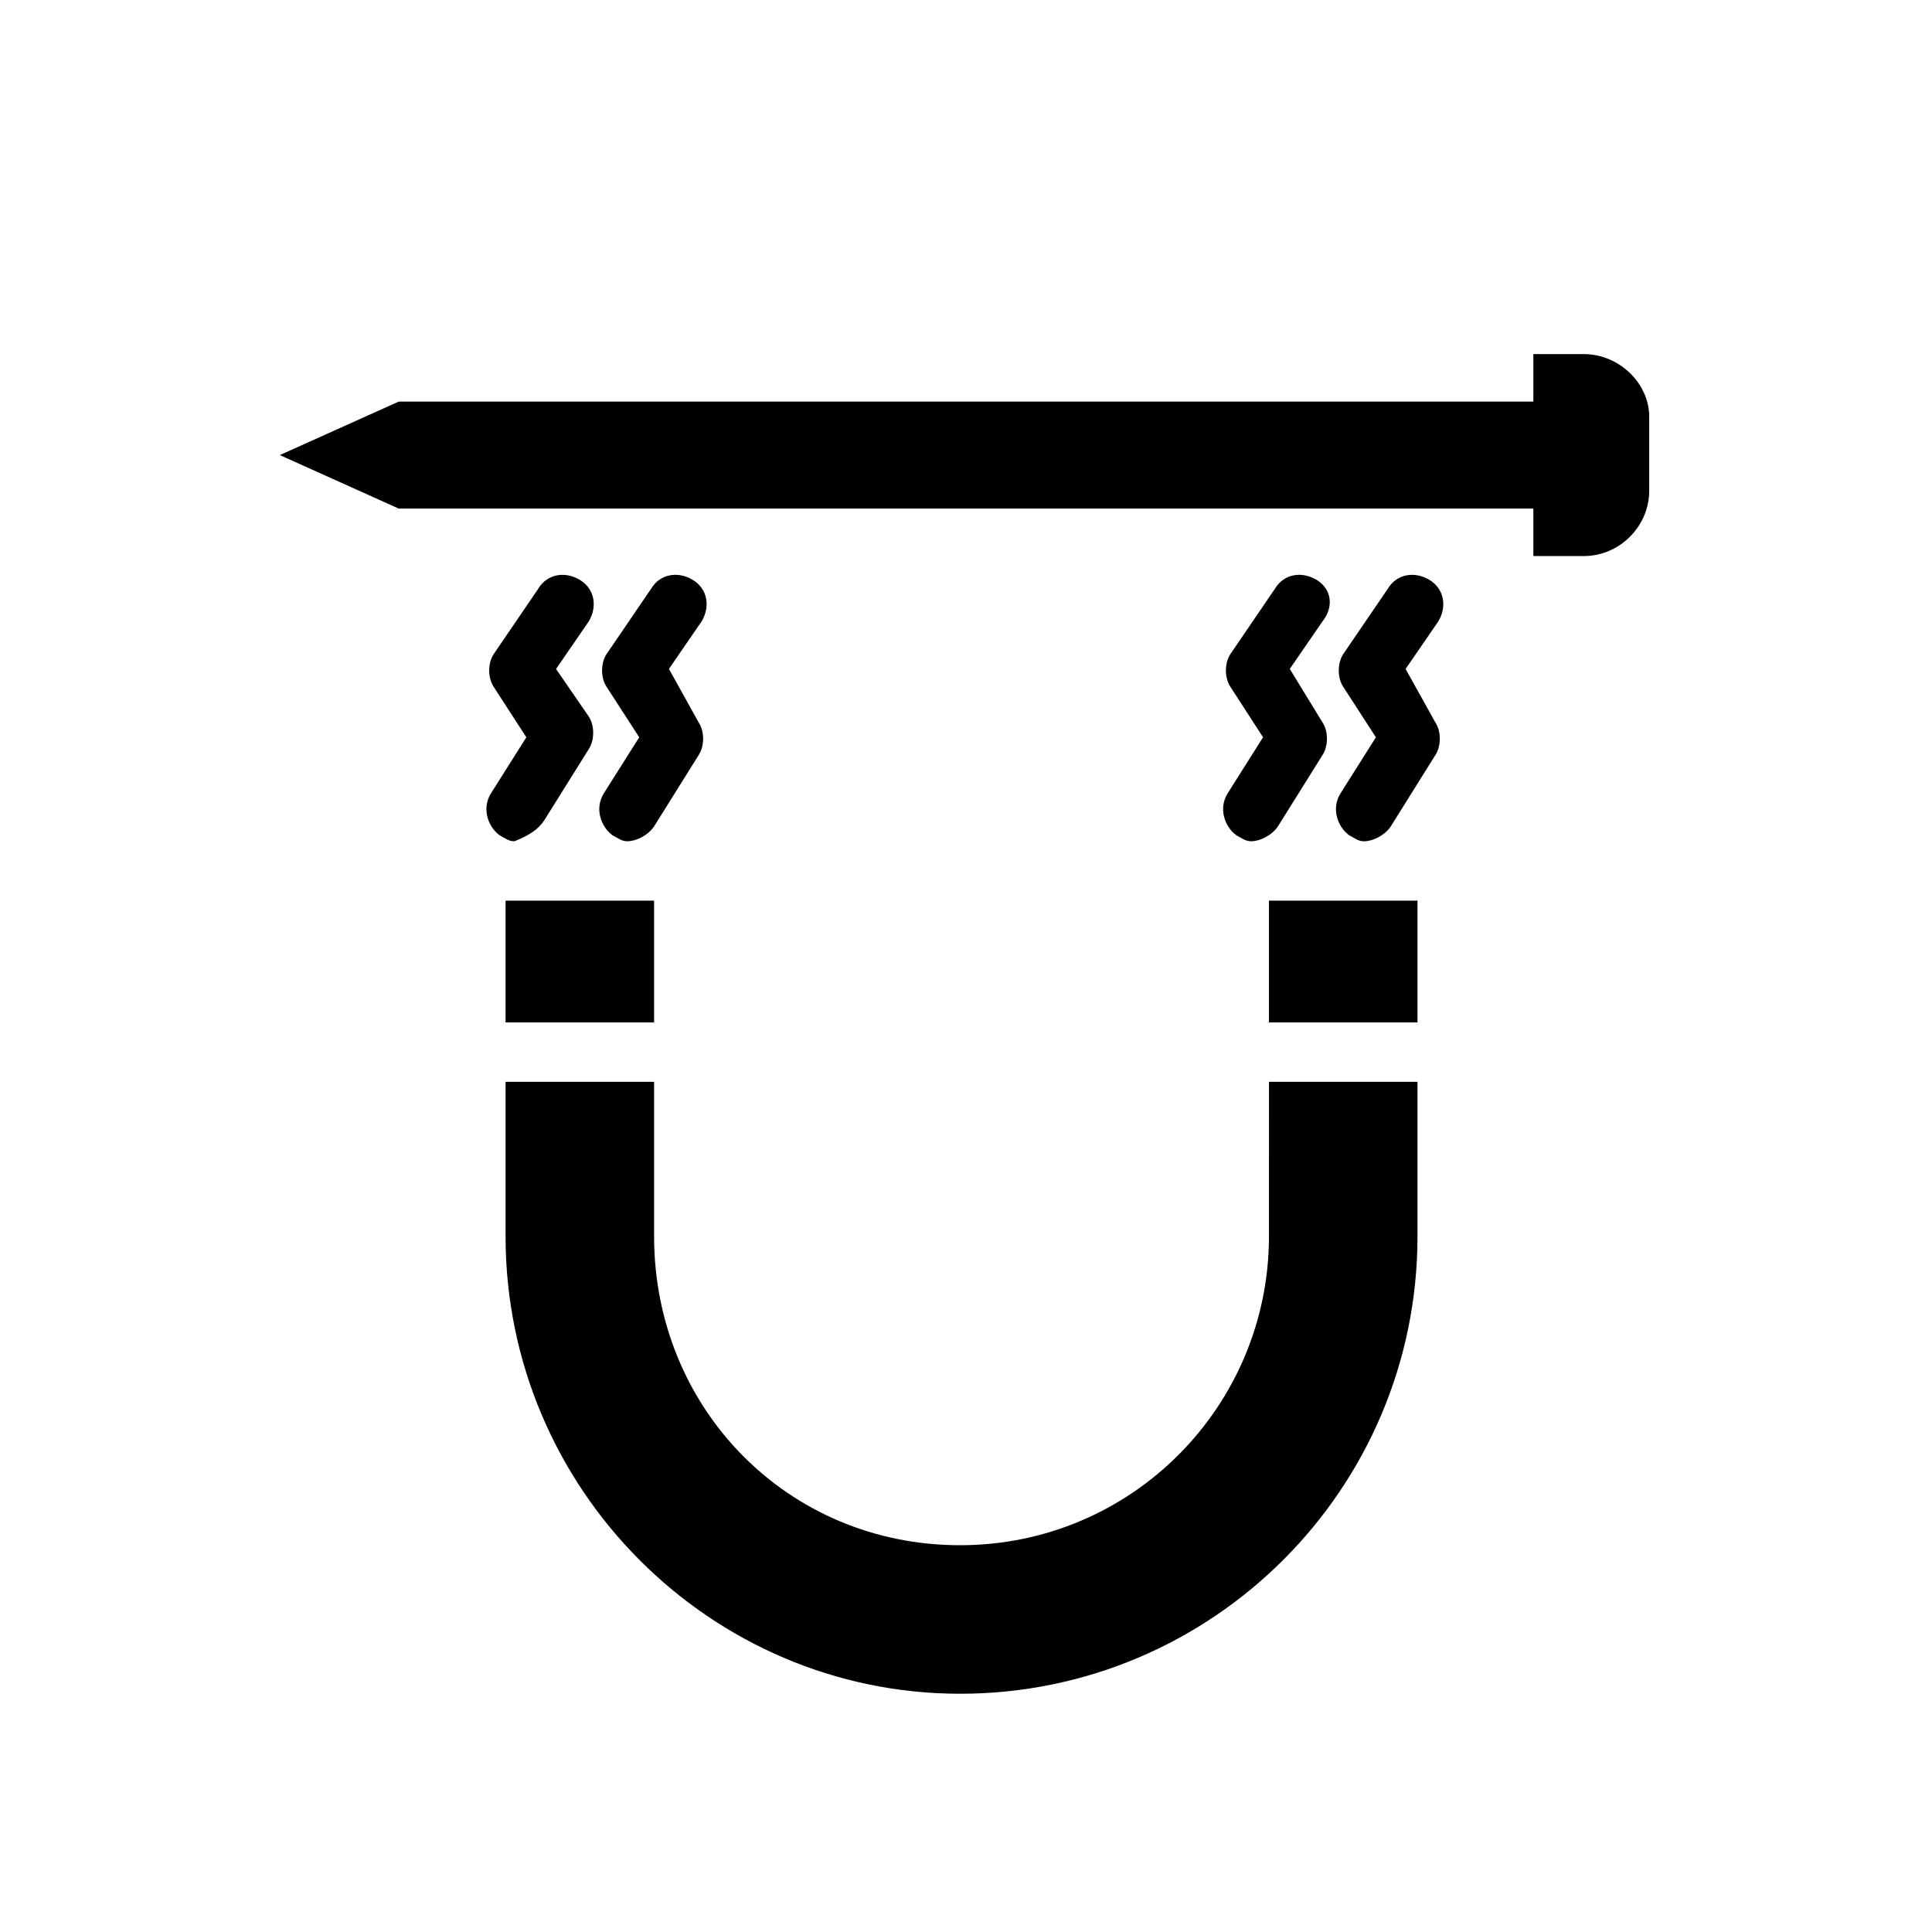
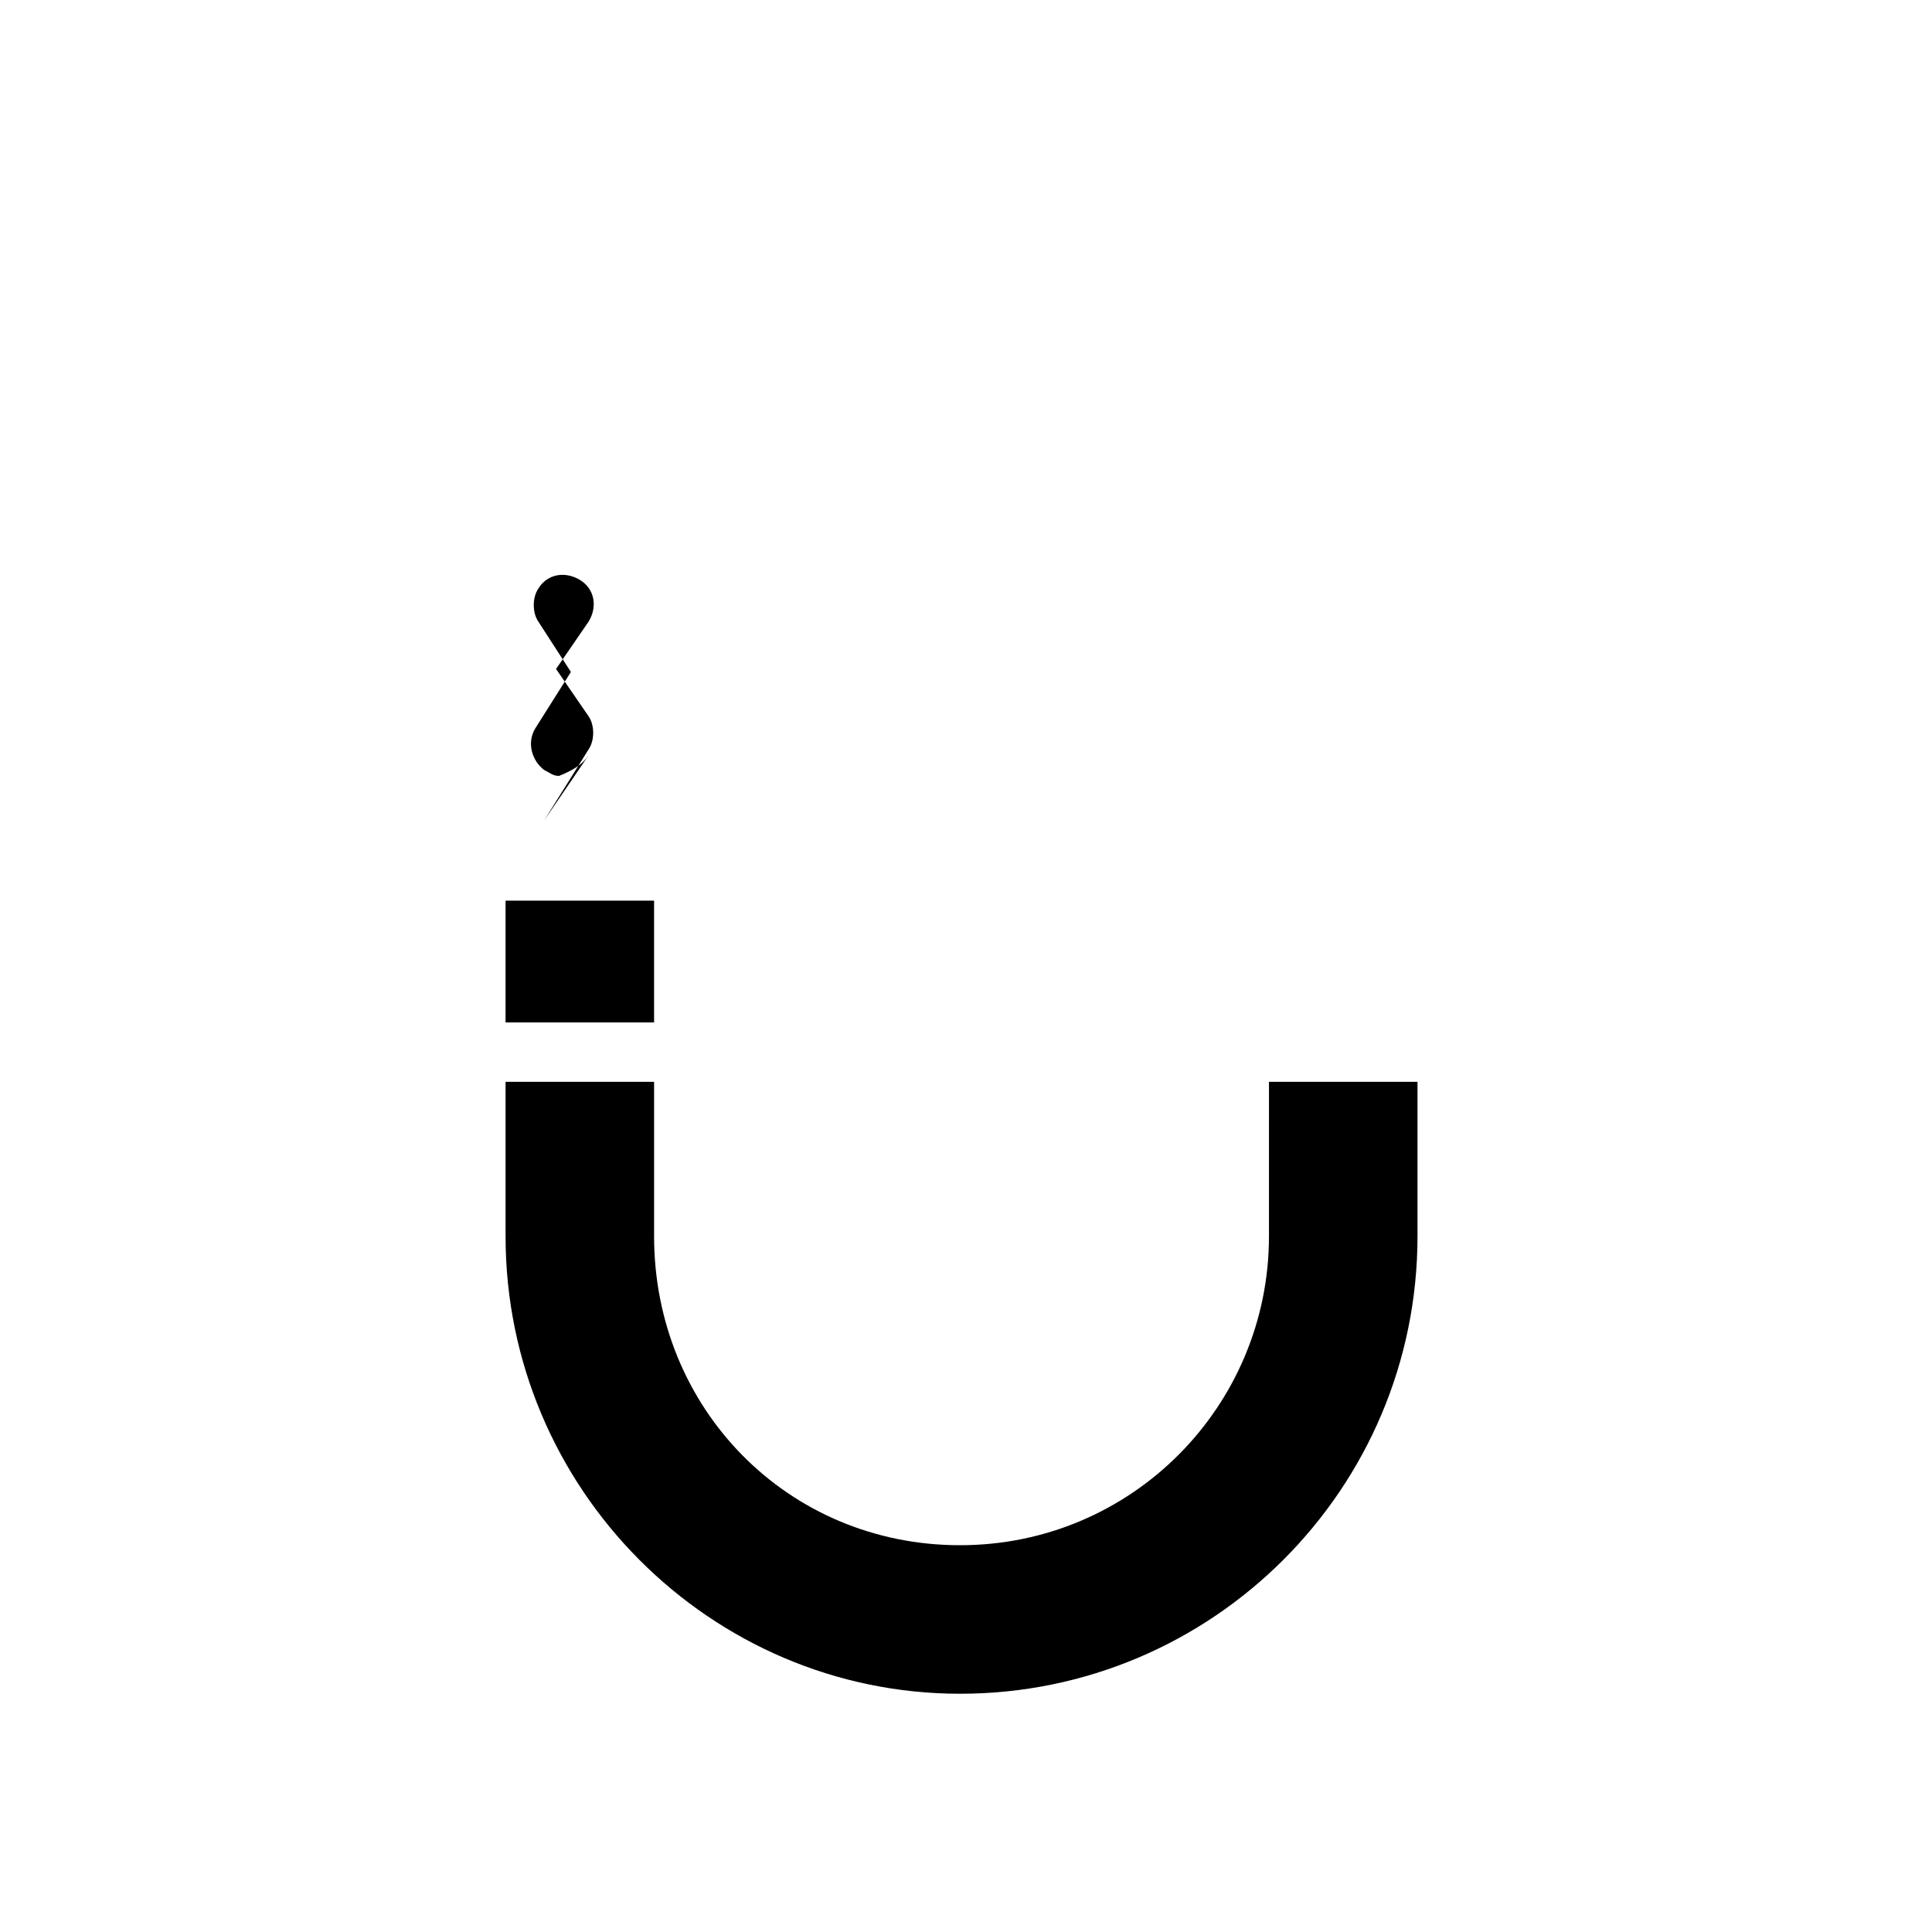
<svg xmlns="http://www.w3.org/2000/svg" fill="#000000" width="800px" height="800px" version="1.1" viewBox="144 144 512 512">
  <g>
-     <path d="m480.29 382.68h39.359v32.273h-39.359z" />
    <path d="m277.98 382.68h39.359v32.273h-39.359z" />
    <path d="m480.29 471.63c0 44.871-36.211 81.867-81.867 81.867s-81.082-36.211-81.082-81.867v-40.934h-39.359v40.934c0 66.914 54.316 121.23 120.44 121.23 66.914 0 121.23-54.316 121.23-121.23v-40.934h-39.359z" />
-     <path d="m563.74 237.84h-13.383v12.594h-300.71l-31.488 14.168 31.488 14.168h300.71v12.594h13.383c9.445 0 17.32-7.871 17.32-17.32v-19.68c-0.004-8.652-7.875-16.523-17.32-16.523z" />
-     <path d="m288.21 361.43 11.809-18.895c1.574-2.363 1.574-6.297 0-8.66l-8.66-12.594 8.66-12.594c2.363-3.938 1.574-8.66-2.363-11.02-3.938-2.363-8.66-1.574-11.02 2.363l-11.809 17.32c-1.574 2.363-1.574 6.297 0 8.66l8.66 13.383-9.445 14.957c-2.363 3.938-0.789 8.66 2.363 11.02 1.574 0.789 2.363 1.574 3.938 1.574 3.934-1.578 6.293-3.152 7.867-5.516z" />
-     <path d="m327.57 297.66c-3.938-2.363-8.66-1.574-11.02 2.363l-11.809 17.32c-1.574 2.363-1.574 6.297 0 8.66l8.66 13.383-9.445 14.957c-2.363 3.938-0.789 8.66 2.363 11.02 1.574 0.789 2.363 1.574 3.938 1.574 2.363 0 5.512-1.574 7.086-3.938l11.809-18.895c1.574-2.363 1.574-6.297 0-8.66l-7.879-14.172 8.66-12.594c2.363-3.938 1.574-8.66-2.363-11.02z" />
-     <path d="m492.89 297.66c-3.938-2.363-8.66-1.574-11.02 2.363l-11.809 17.32c-1.574 2.363-1.574 6.297 0 8.66l8.66 13.383-9.445 14.957c-2.363 3.938-0.789 8.66 2.363 11.02 1.574 0.789 2.363 1.574 3.938 1.574 2.363 0 5.512-1.574 7.086-3.938l11.809-18.895c1.574-2.363 1.574-6.297 0-8.66l-8.664-14.172 8.66-12.594c3.148-3.938 2.359-8.66-1.578-11.02z" />
-     <path d="m516.5 321.28 8.66-12.594c2.363-3.938 1.574-8.66-2.363-11.02-3.938-2.363-8.66-1.574-11.02 2.363l-11.809 17.32c-1.574 2.363-1.574 6.297 0 8.66l8.66 13.383-9.445 14.957c-2.363 3.938-0.789 8.66 2.363 11.02 1.574 0.789 2.363 1.574 3.938 1.574 2.363 0 5.512-1.574 7.086-3.938l11.809-18.895c1.574-2.363 1.574-6.297 0-8.66z" />
+     <path d="m288.21 361.43 11.809-18.895c1.574-2.363 1.574-6.297 0-8.66l-8.66-12.594 8.66-12.594c2.363-3.938 1.574-8.66-2.363-11.02-3.938-2.363-8.66-1.574-11.02 2.363c-1.574 2.363-1.574 6.297 0 8.66l8.66 13.383-9.445 14.957c-2.363 3.938-0.789 8.66 2.363 11.02 1.574 0.789 2.363 1.574 3.938 1.574 3.934-1.578 6.293-3.152 7.867-5.516z" />
  </g>
</svg>